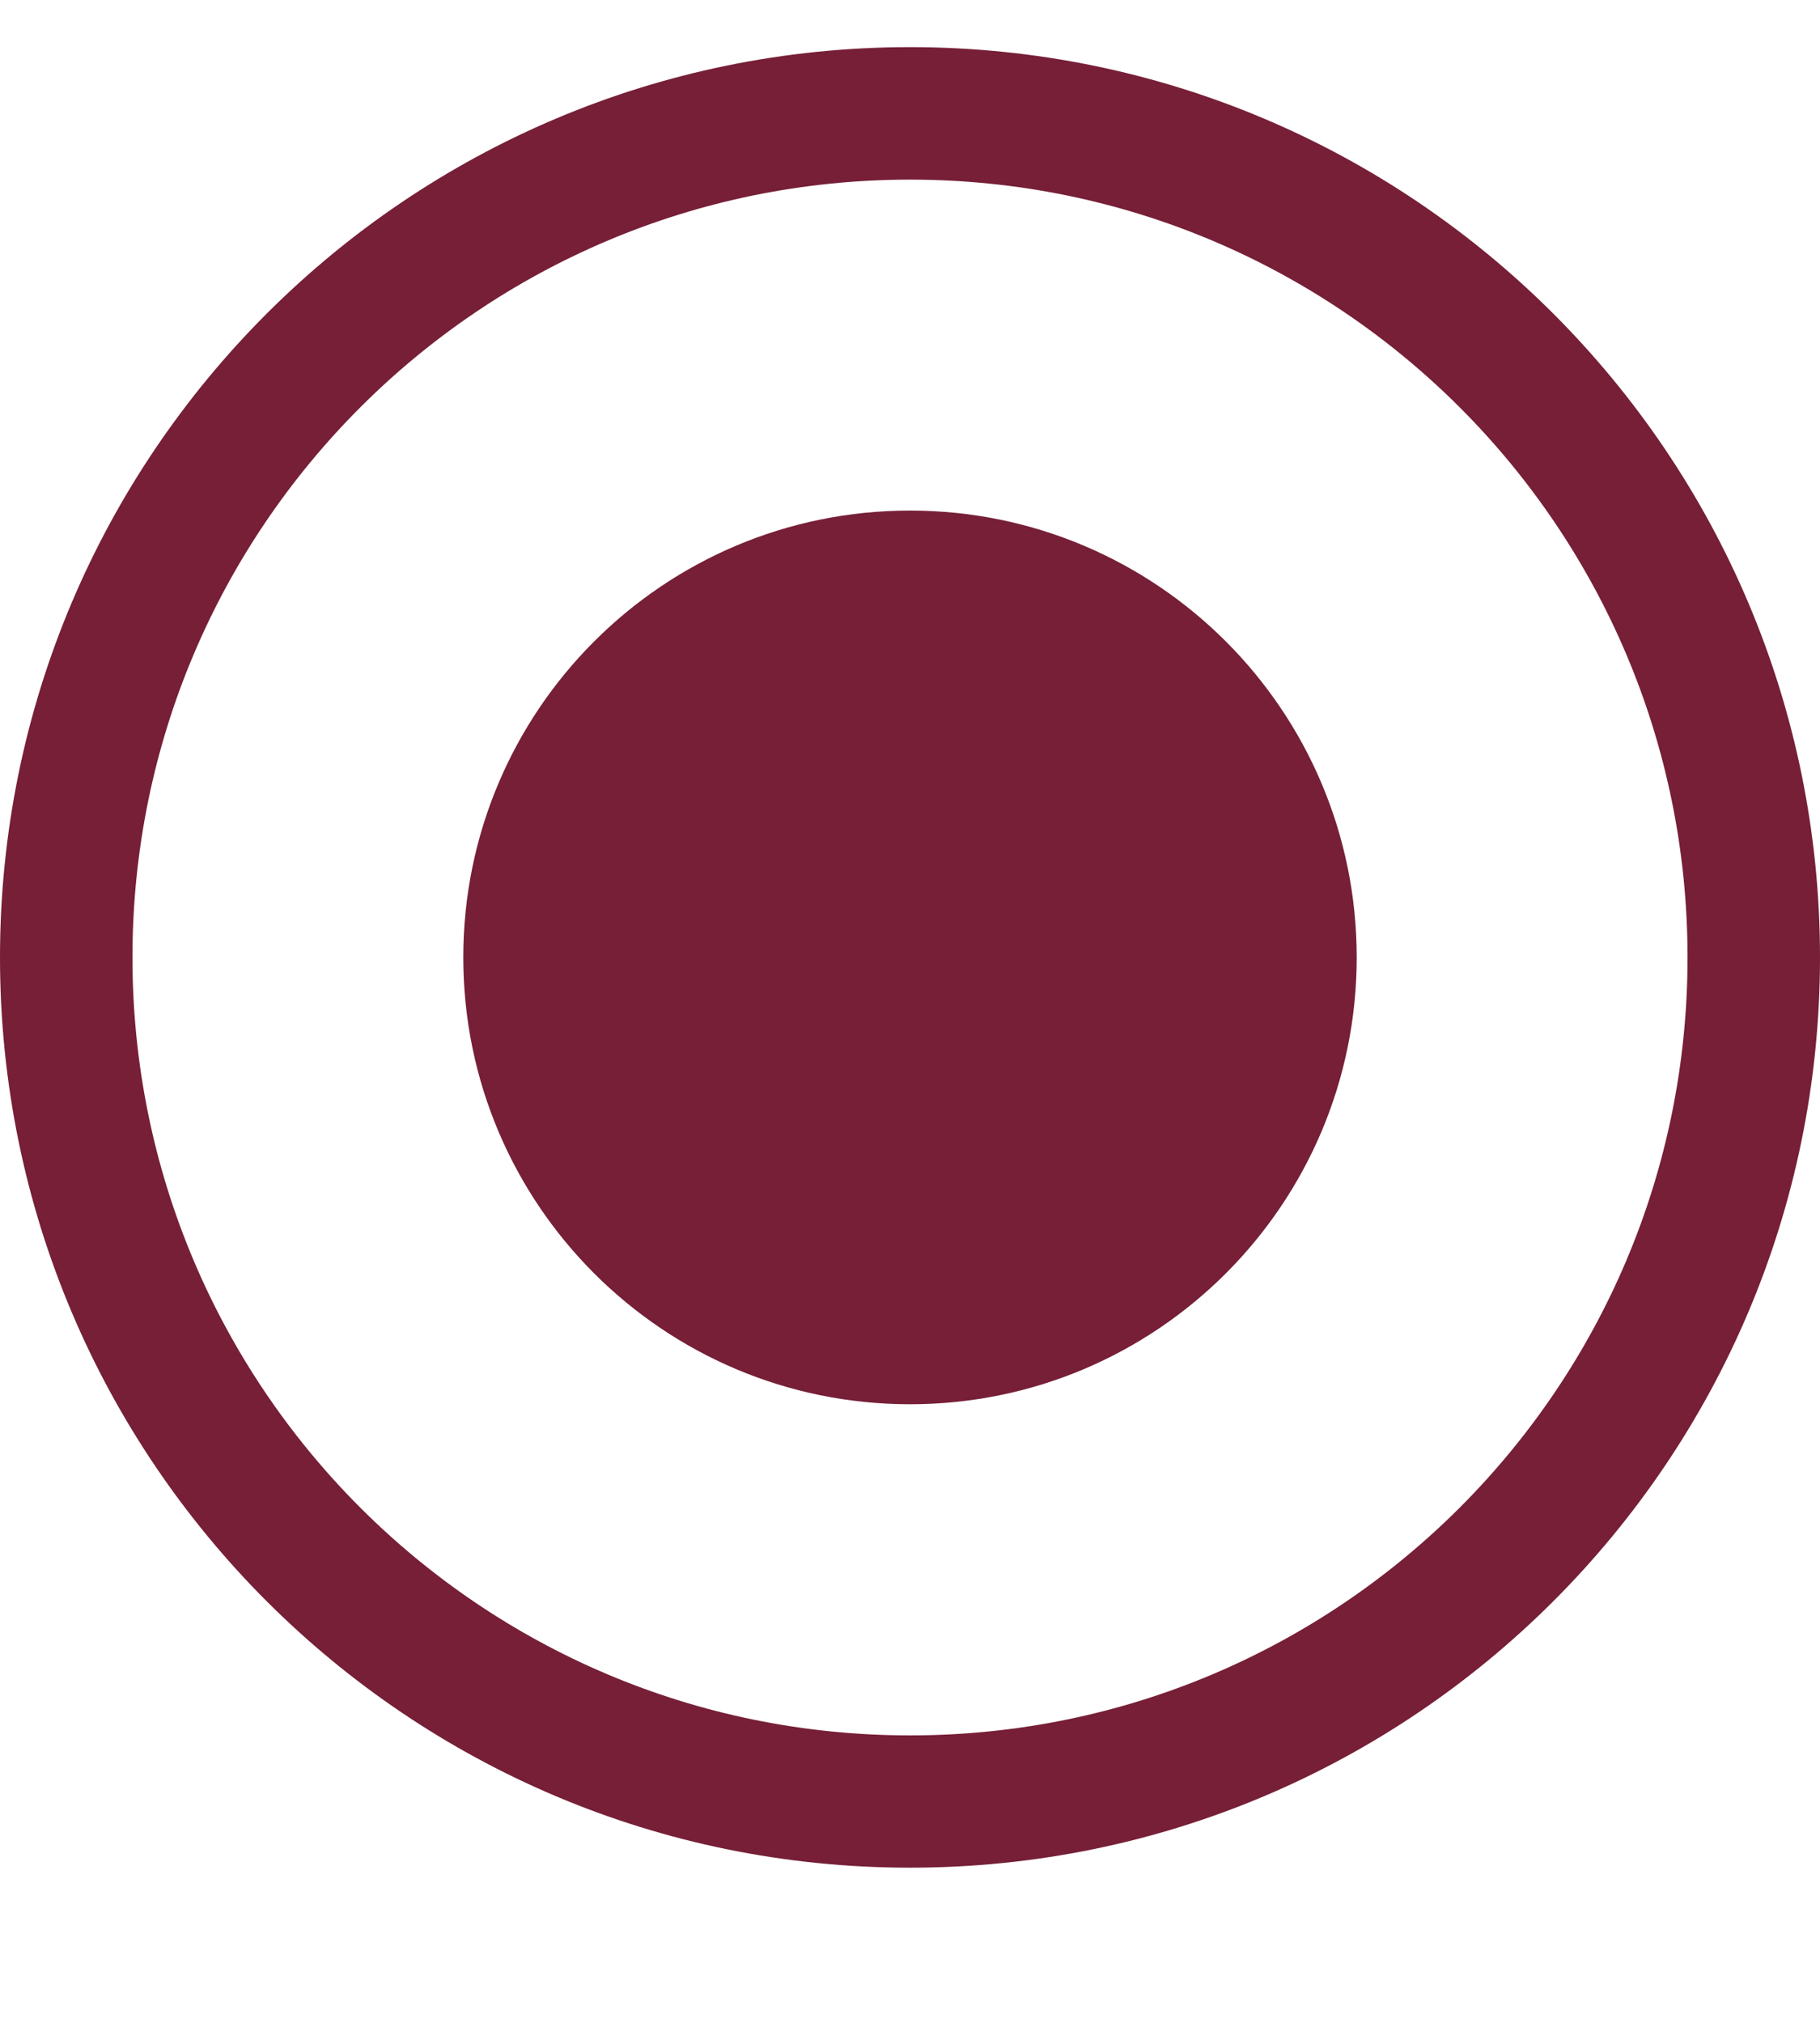
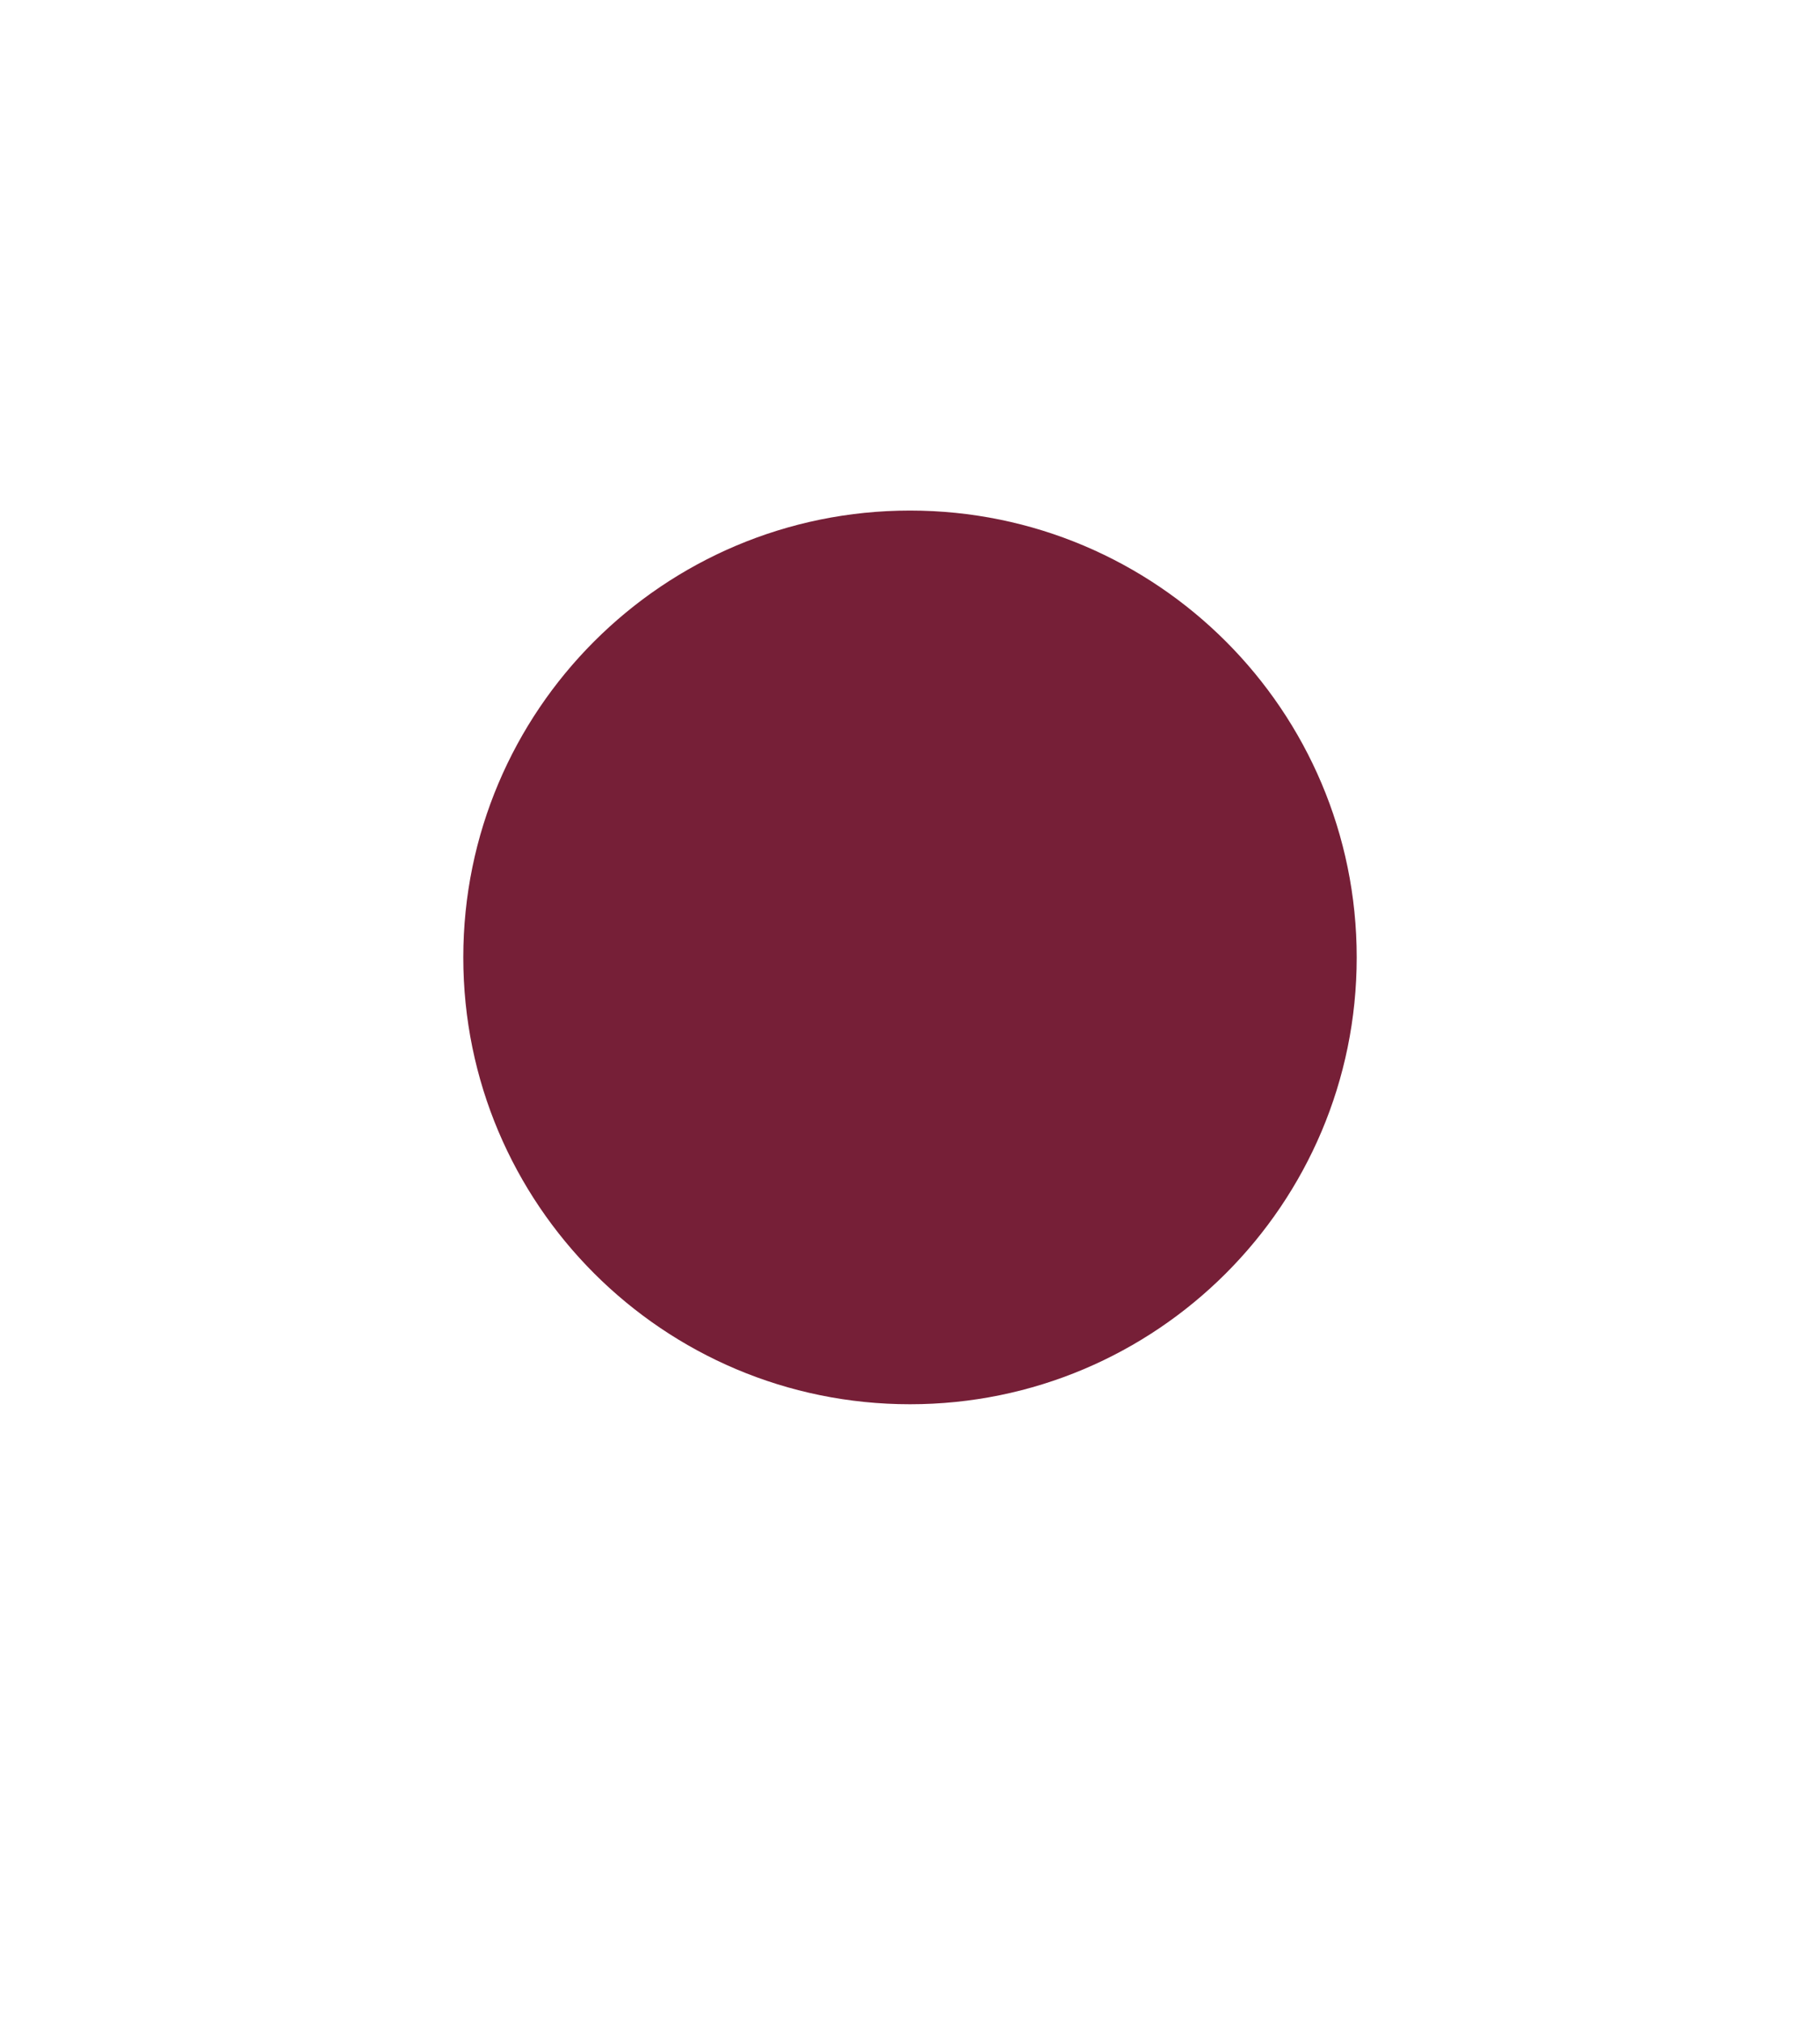
<svg xmlns="http://www.w3.org/2000/svg" width="9" height="10" viewBox="0 0 9 10" fill="none">
  <path d="M6.709 4.733C6.709 5.953 5.72 6.942 4.5 6.942C3.28 6.942 2.291 5.953 2.291 4.733C2.291 3.513 3.28 2.524 4.5 2.524C5.72 2.524 6.709 3.513 6.709 4.733Z" fill="#761F37" />
-   <path d="M8.345 4.733C8.345 2.61 6.624 0.888 4.5 0.888C2.376 0.888 0.655 2.61 0.655 4.733C0.655 6.857 2.376 8.579 4.5 8.579C6.624 8.579 8.345 6.857 8.345 4.733ZM9 4.733C9 7.219 6.985 9.233 4.5 9.233C2.015 9.233 0 7.219 0 4.733C0 2.248 2.015 0.233 4.5 0.233C6.985 0.233 9 2.248 9 4.733Z" fill="#761F37" />
</svg>